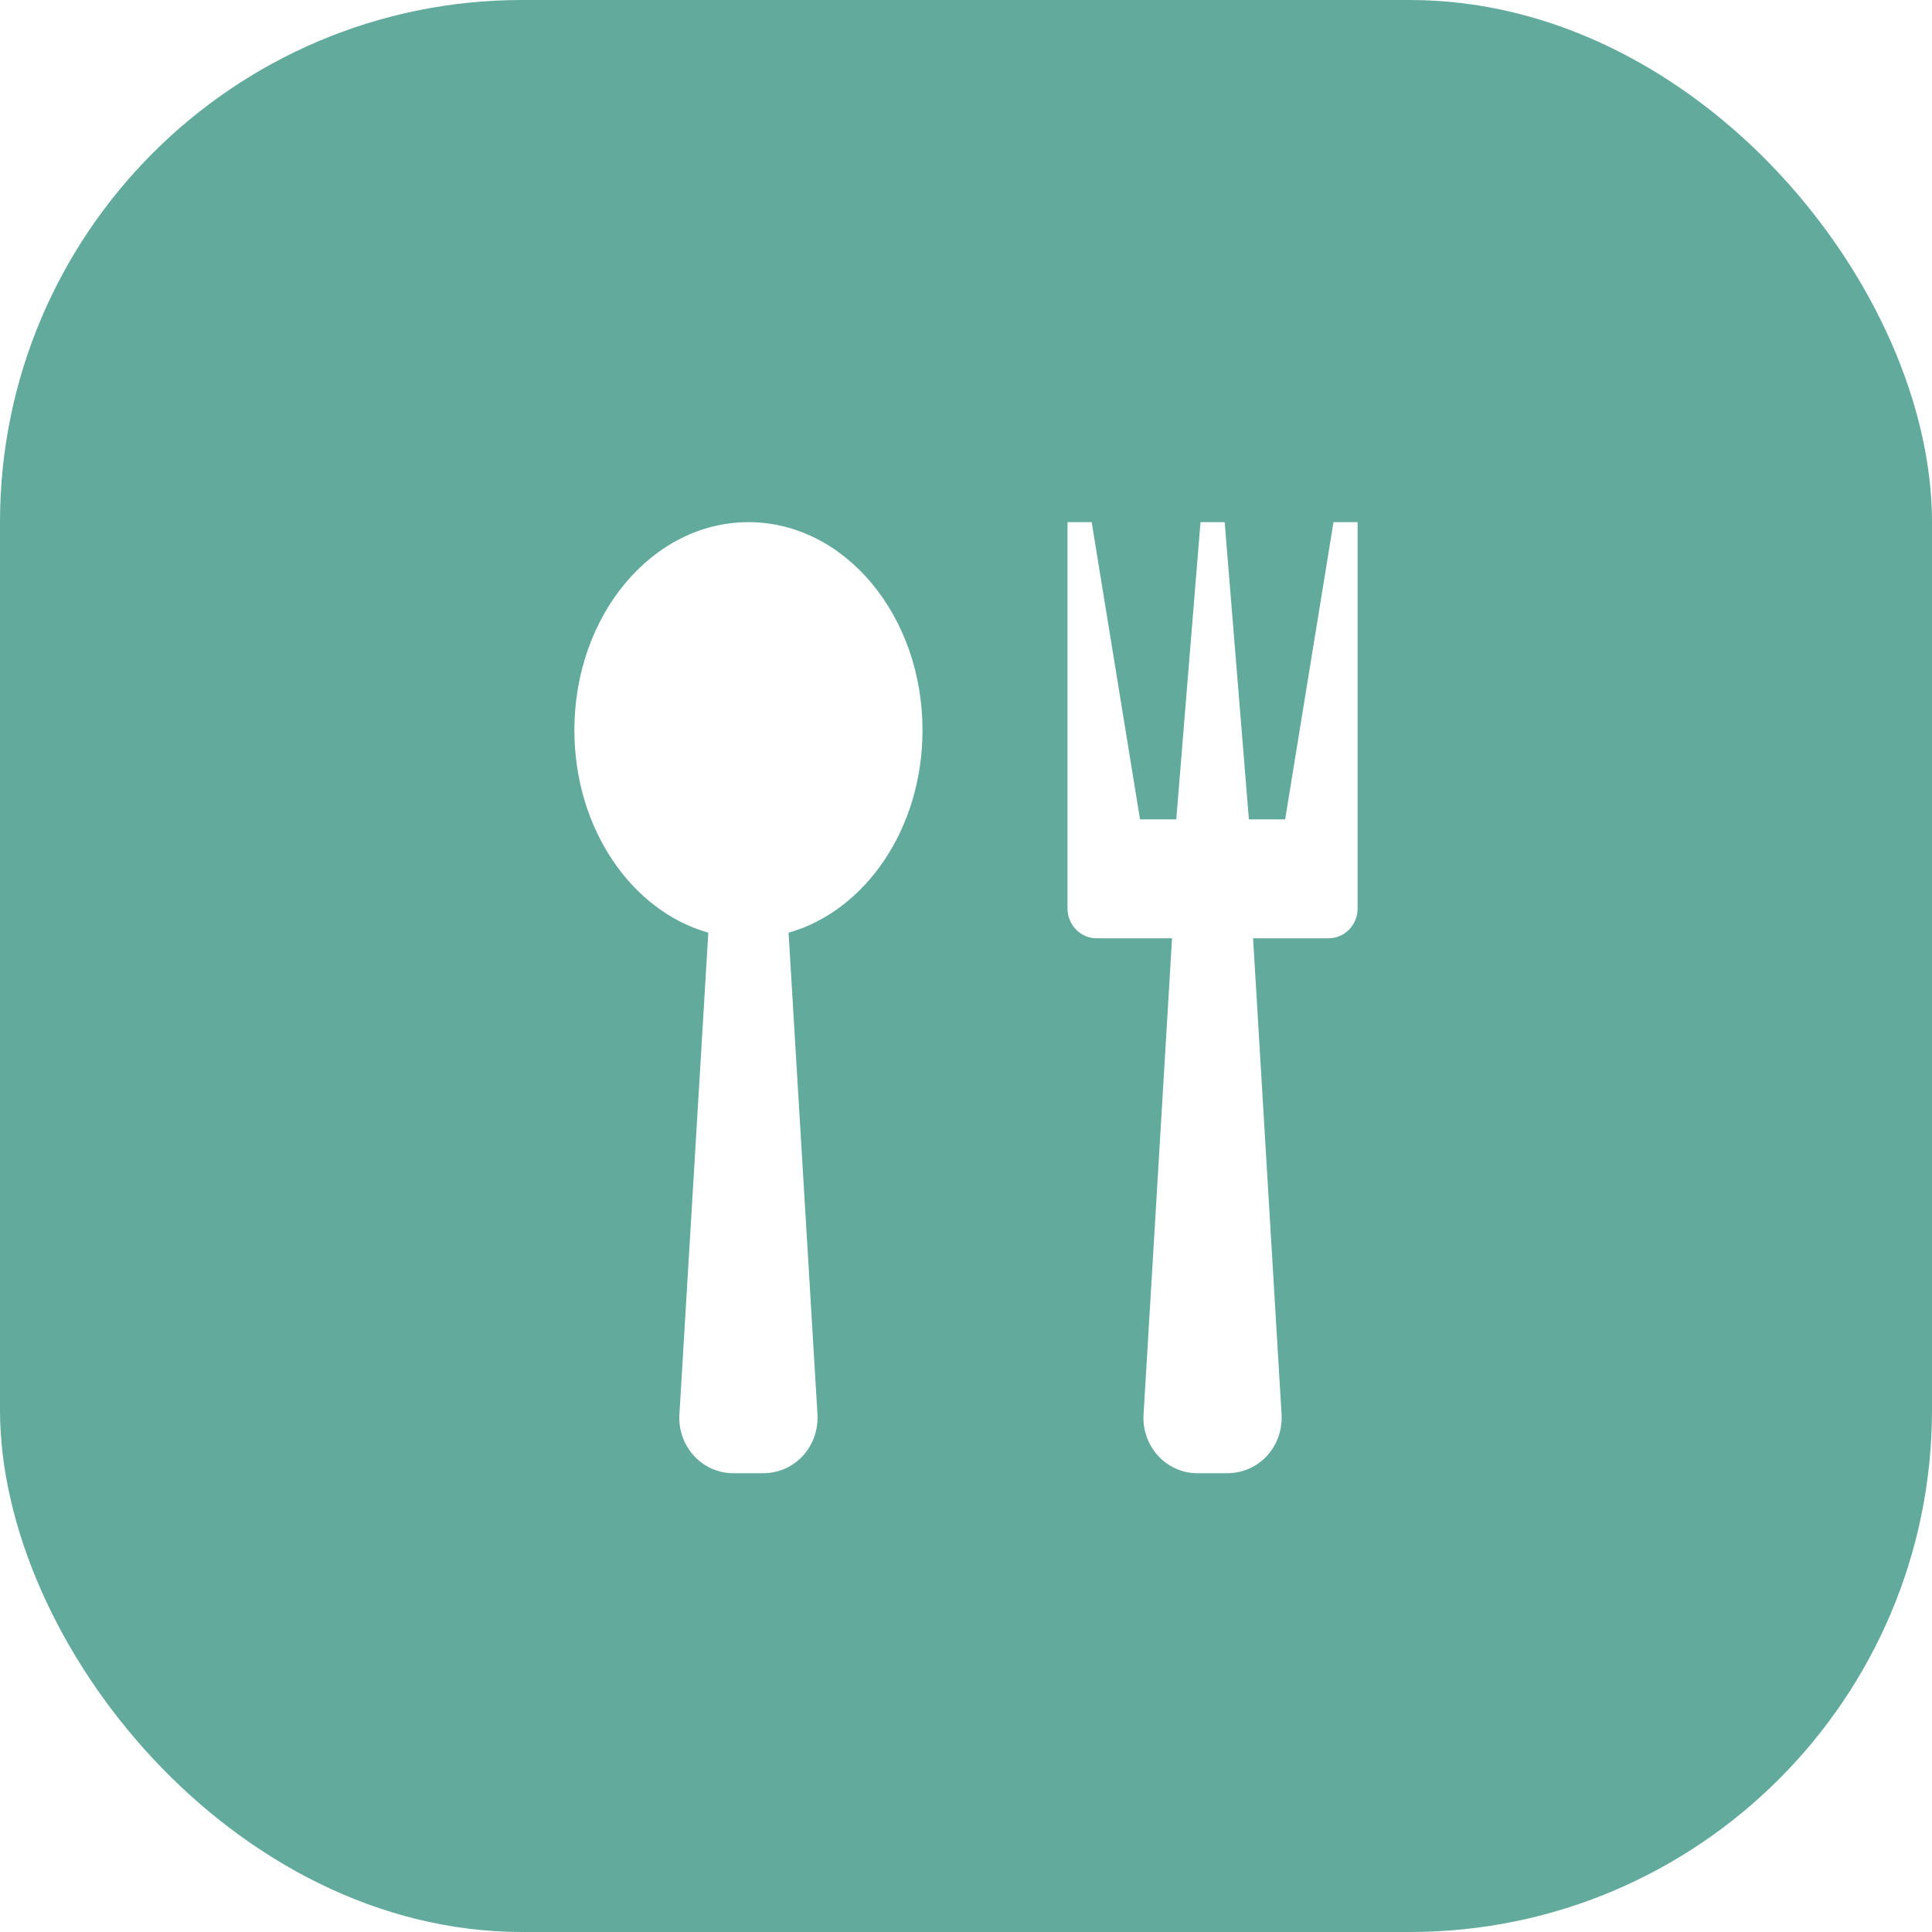
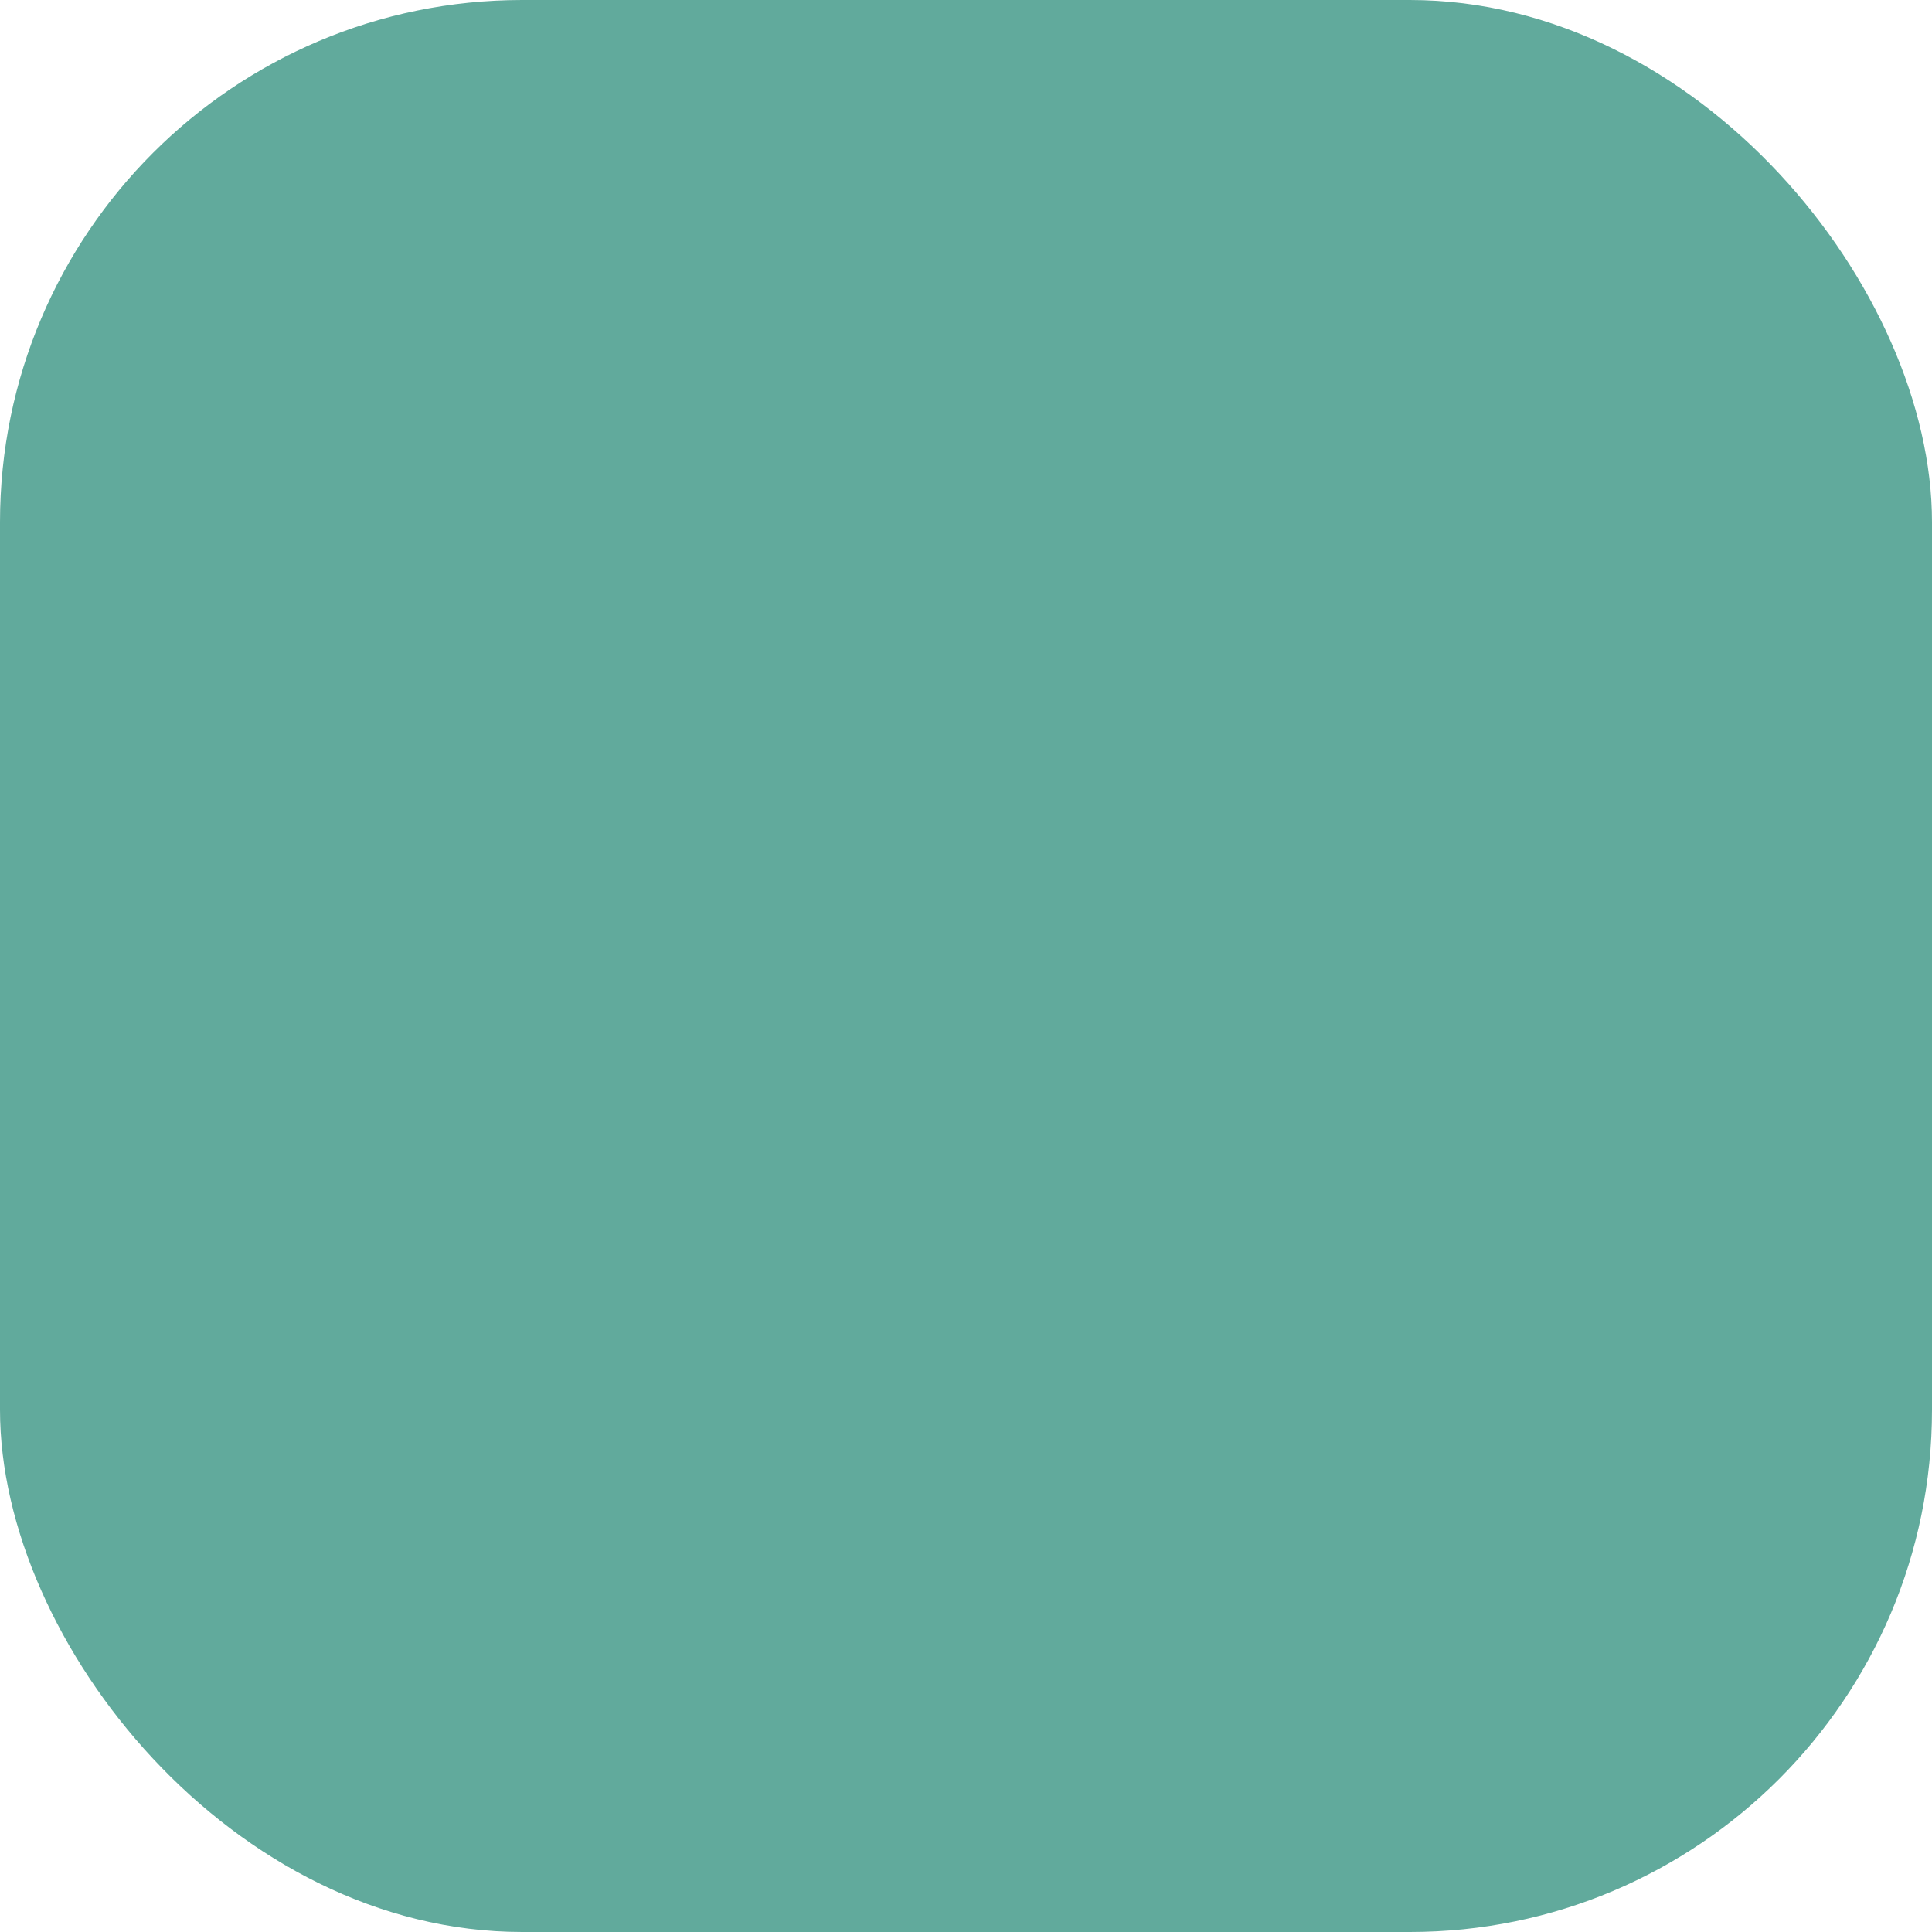
<svg xmlns="http://www.w3.org/2000/svg" width="37" height="37" viewBox="0 0 37 37" fill="none">
  <g filter="url(#filter0_i_118_7)">
    <rect width="37" height="37" rx="10" fill="#61AA9C" />
  </g>
-   <path d="M14.334 10C12.492 10 11 11.784 11 13.984C11 15.868 12.095 17.447 13.565 17.862L13.012 27.078C13.002 27.224 13.021 27.371 13.069 27.509C13.117 27.648 13.193 27.774 13.291 27.881C13.389 27.988 13.507 28.072 13.639 28.13C13.771 28.187 13.913 28.216 14.056 28.214H14.611C15.223 28.214 15.691 27.703 15.655 27.078L15.102 17.862C16.573 17.446 17.667 15.868 17.667 13.984C17.667 11.784 16.175 10 14.334 10ZM25.538 10L24.612 15.692H23.918L23.454 10H22.991L22.527 15.692H21.833L20.907 10H20.444V17.399C20.444 17.55 20.503 17.695 20.607 17.802C20.711 17.909 20.852 17.969 21 17.969H22.446L21.901 27.078C21.89 27.224 21.91 27.371 21.958 27.509C22.006 27.648 22.081 27.774 22.179 27.881C22.277 27.988 22.396 28.072 22.528 28.13C22.659 28.187 22.801 28.216 22.944 28.214H23.5C24.111 28.214 24.58 27.703 24.543 27.078L23.998 17.969H25.444C25.592 17.969 25.733 17.909 25.837 17.802C25.942 17.695 26 17.55 26 17.399V10H25.537H25.538Z" fill="white" />
  <defs>
    <filter id="filter0_i_118_7" x="0" y="0" width="37" height="37" filterUnits="userSpaceOnUse" color-interpolation-filters="sRGB">
      <feFlood flood-opacity="0" result="BackgroundImageFix" />
      <feBlend mode="normal" in="SourceGraphic" in2="BackgroundImageFix" result="shape" />
      <feColorMatrix in="SourceAlpha" type="matrix" values="0 0 0 0 0 0 0 0 0 0 0 0 0 0 0 0 0 0 127 0" result="hardAlpha" />
      <feOffset />
      <feGaussianBlur stdDeviation="12" />
      <feComposite in2="hardAlpha" operator="arithmetic" k2="-1" k3="1" />
      <feColorMatrix type="matrix" values="0 0 0 0 0 0 0 0 0 0 0 0 0 0 0 0 0 0 0.08 0" />
      <feBlend mode="normal" in2="shape" result="effect1_innerShadow_118_7" />
    </filter>
  </defs>
</svg>